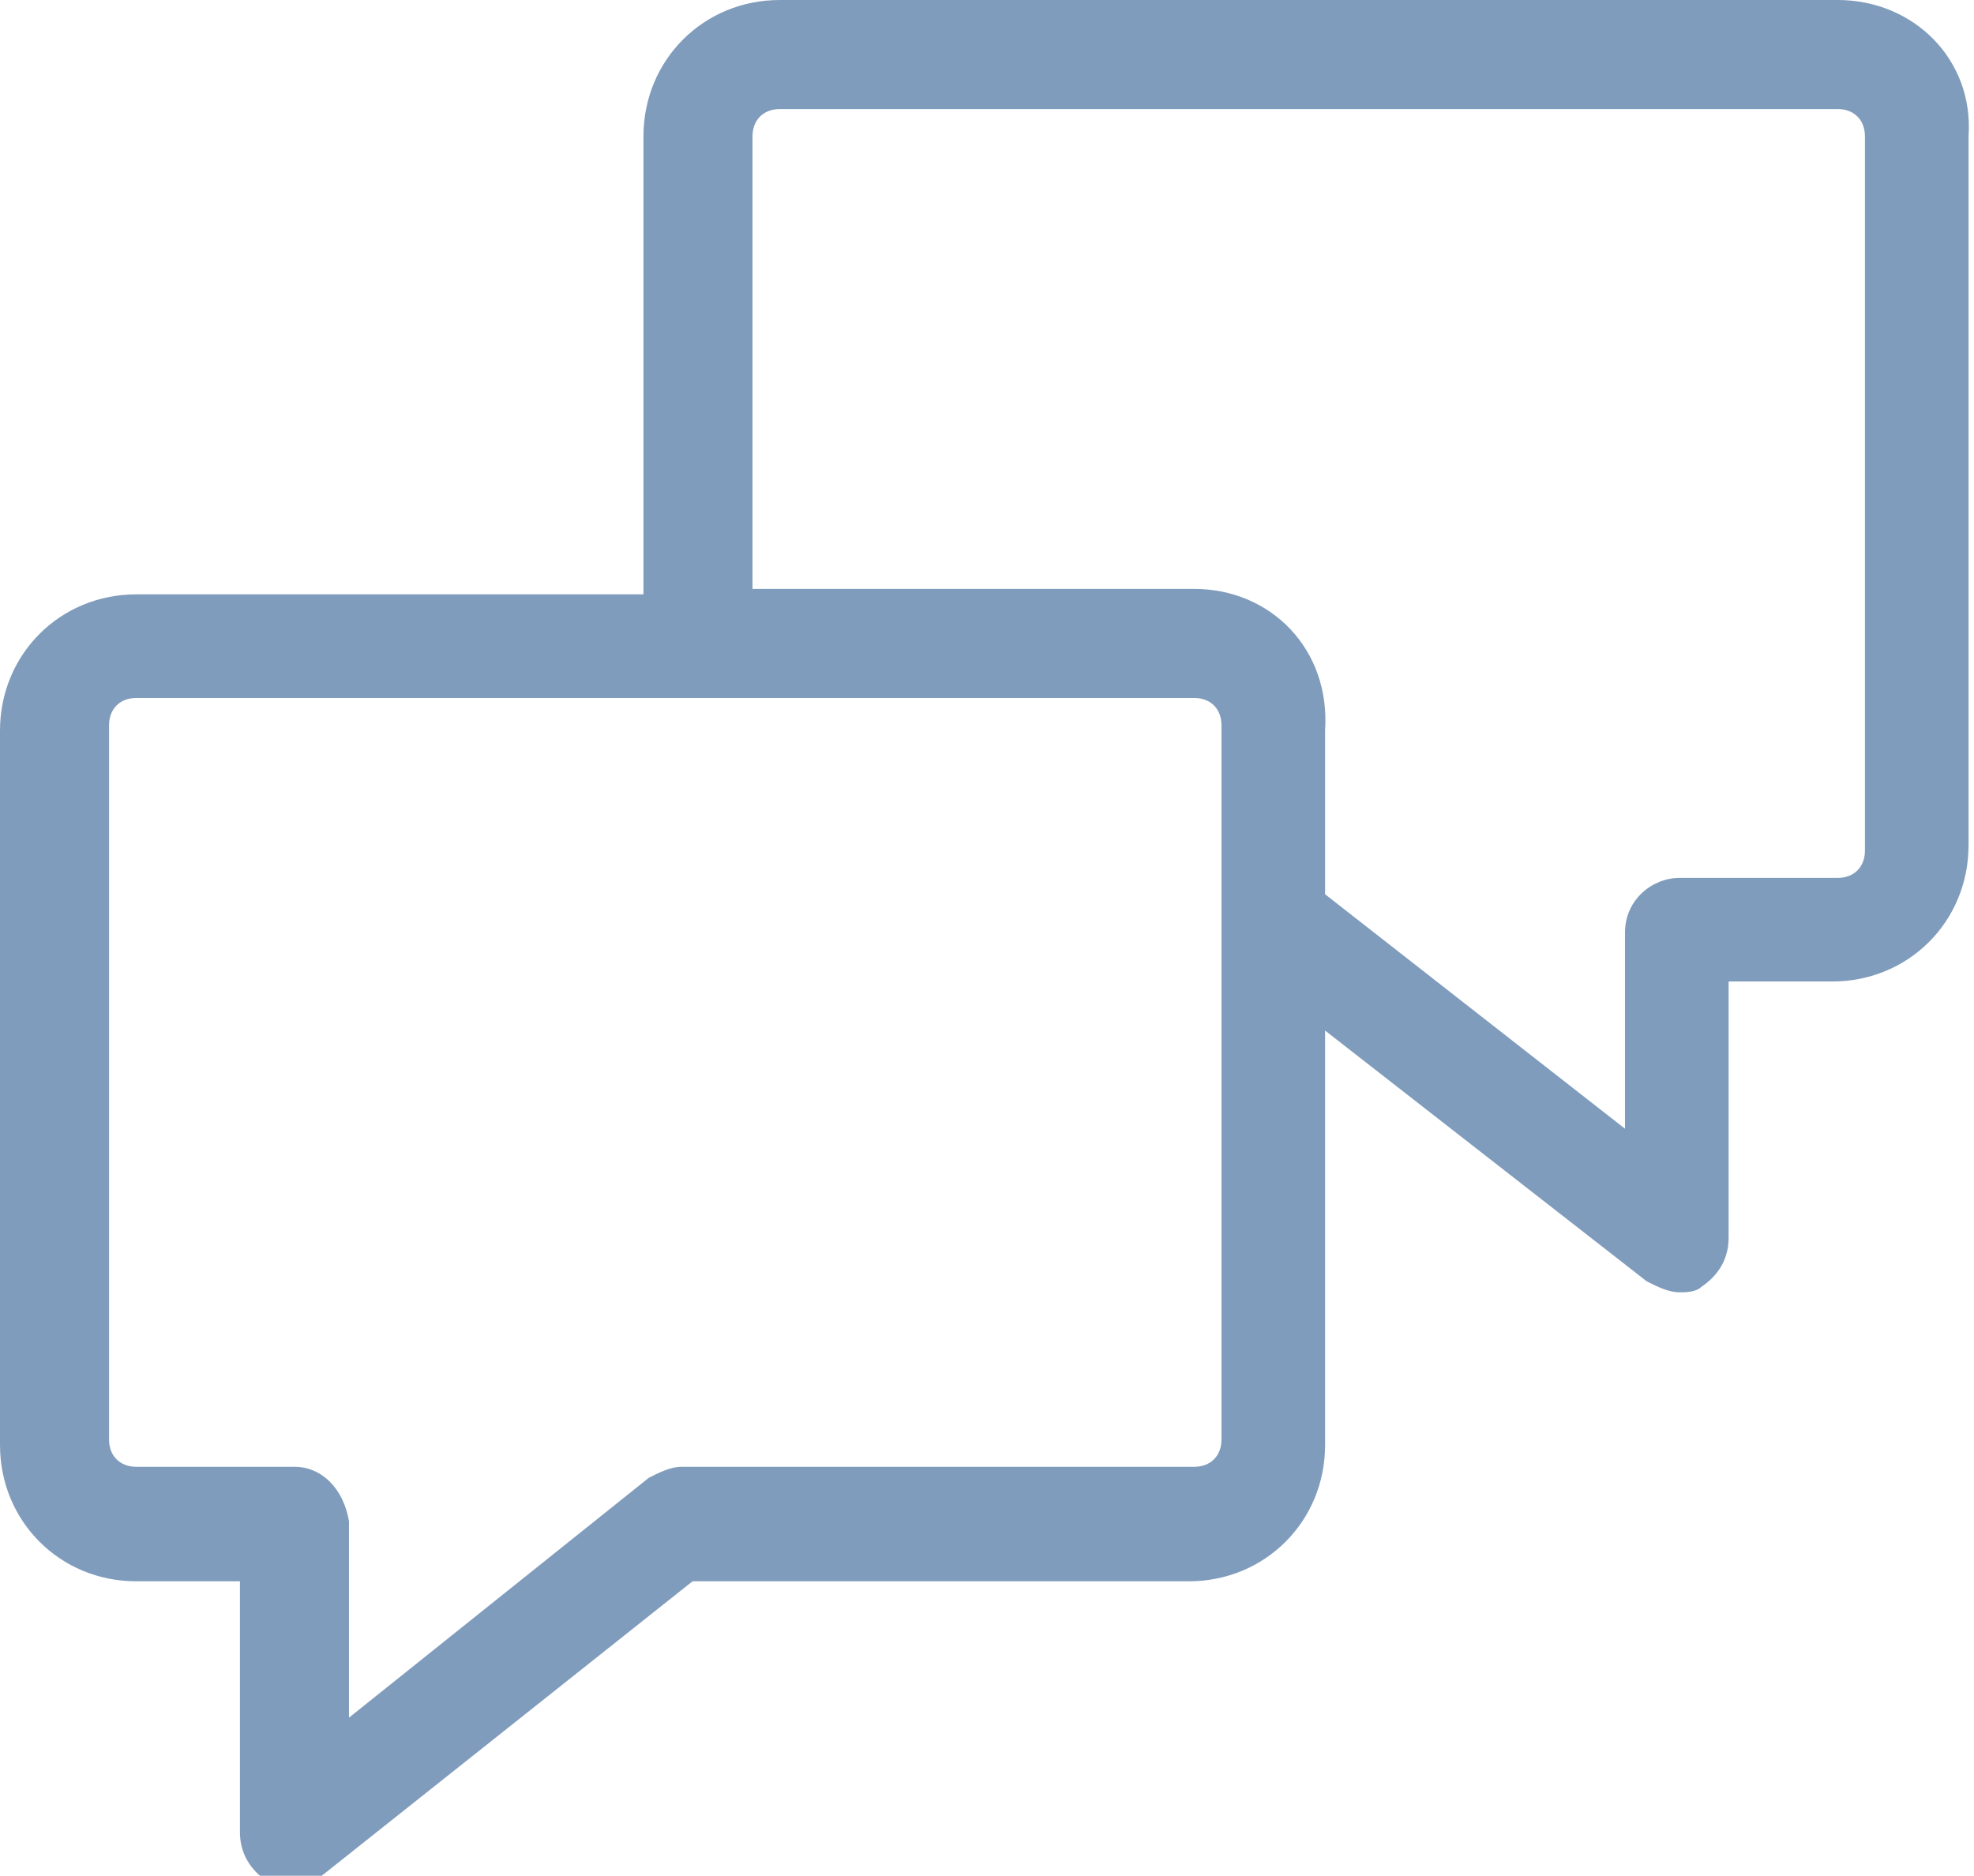
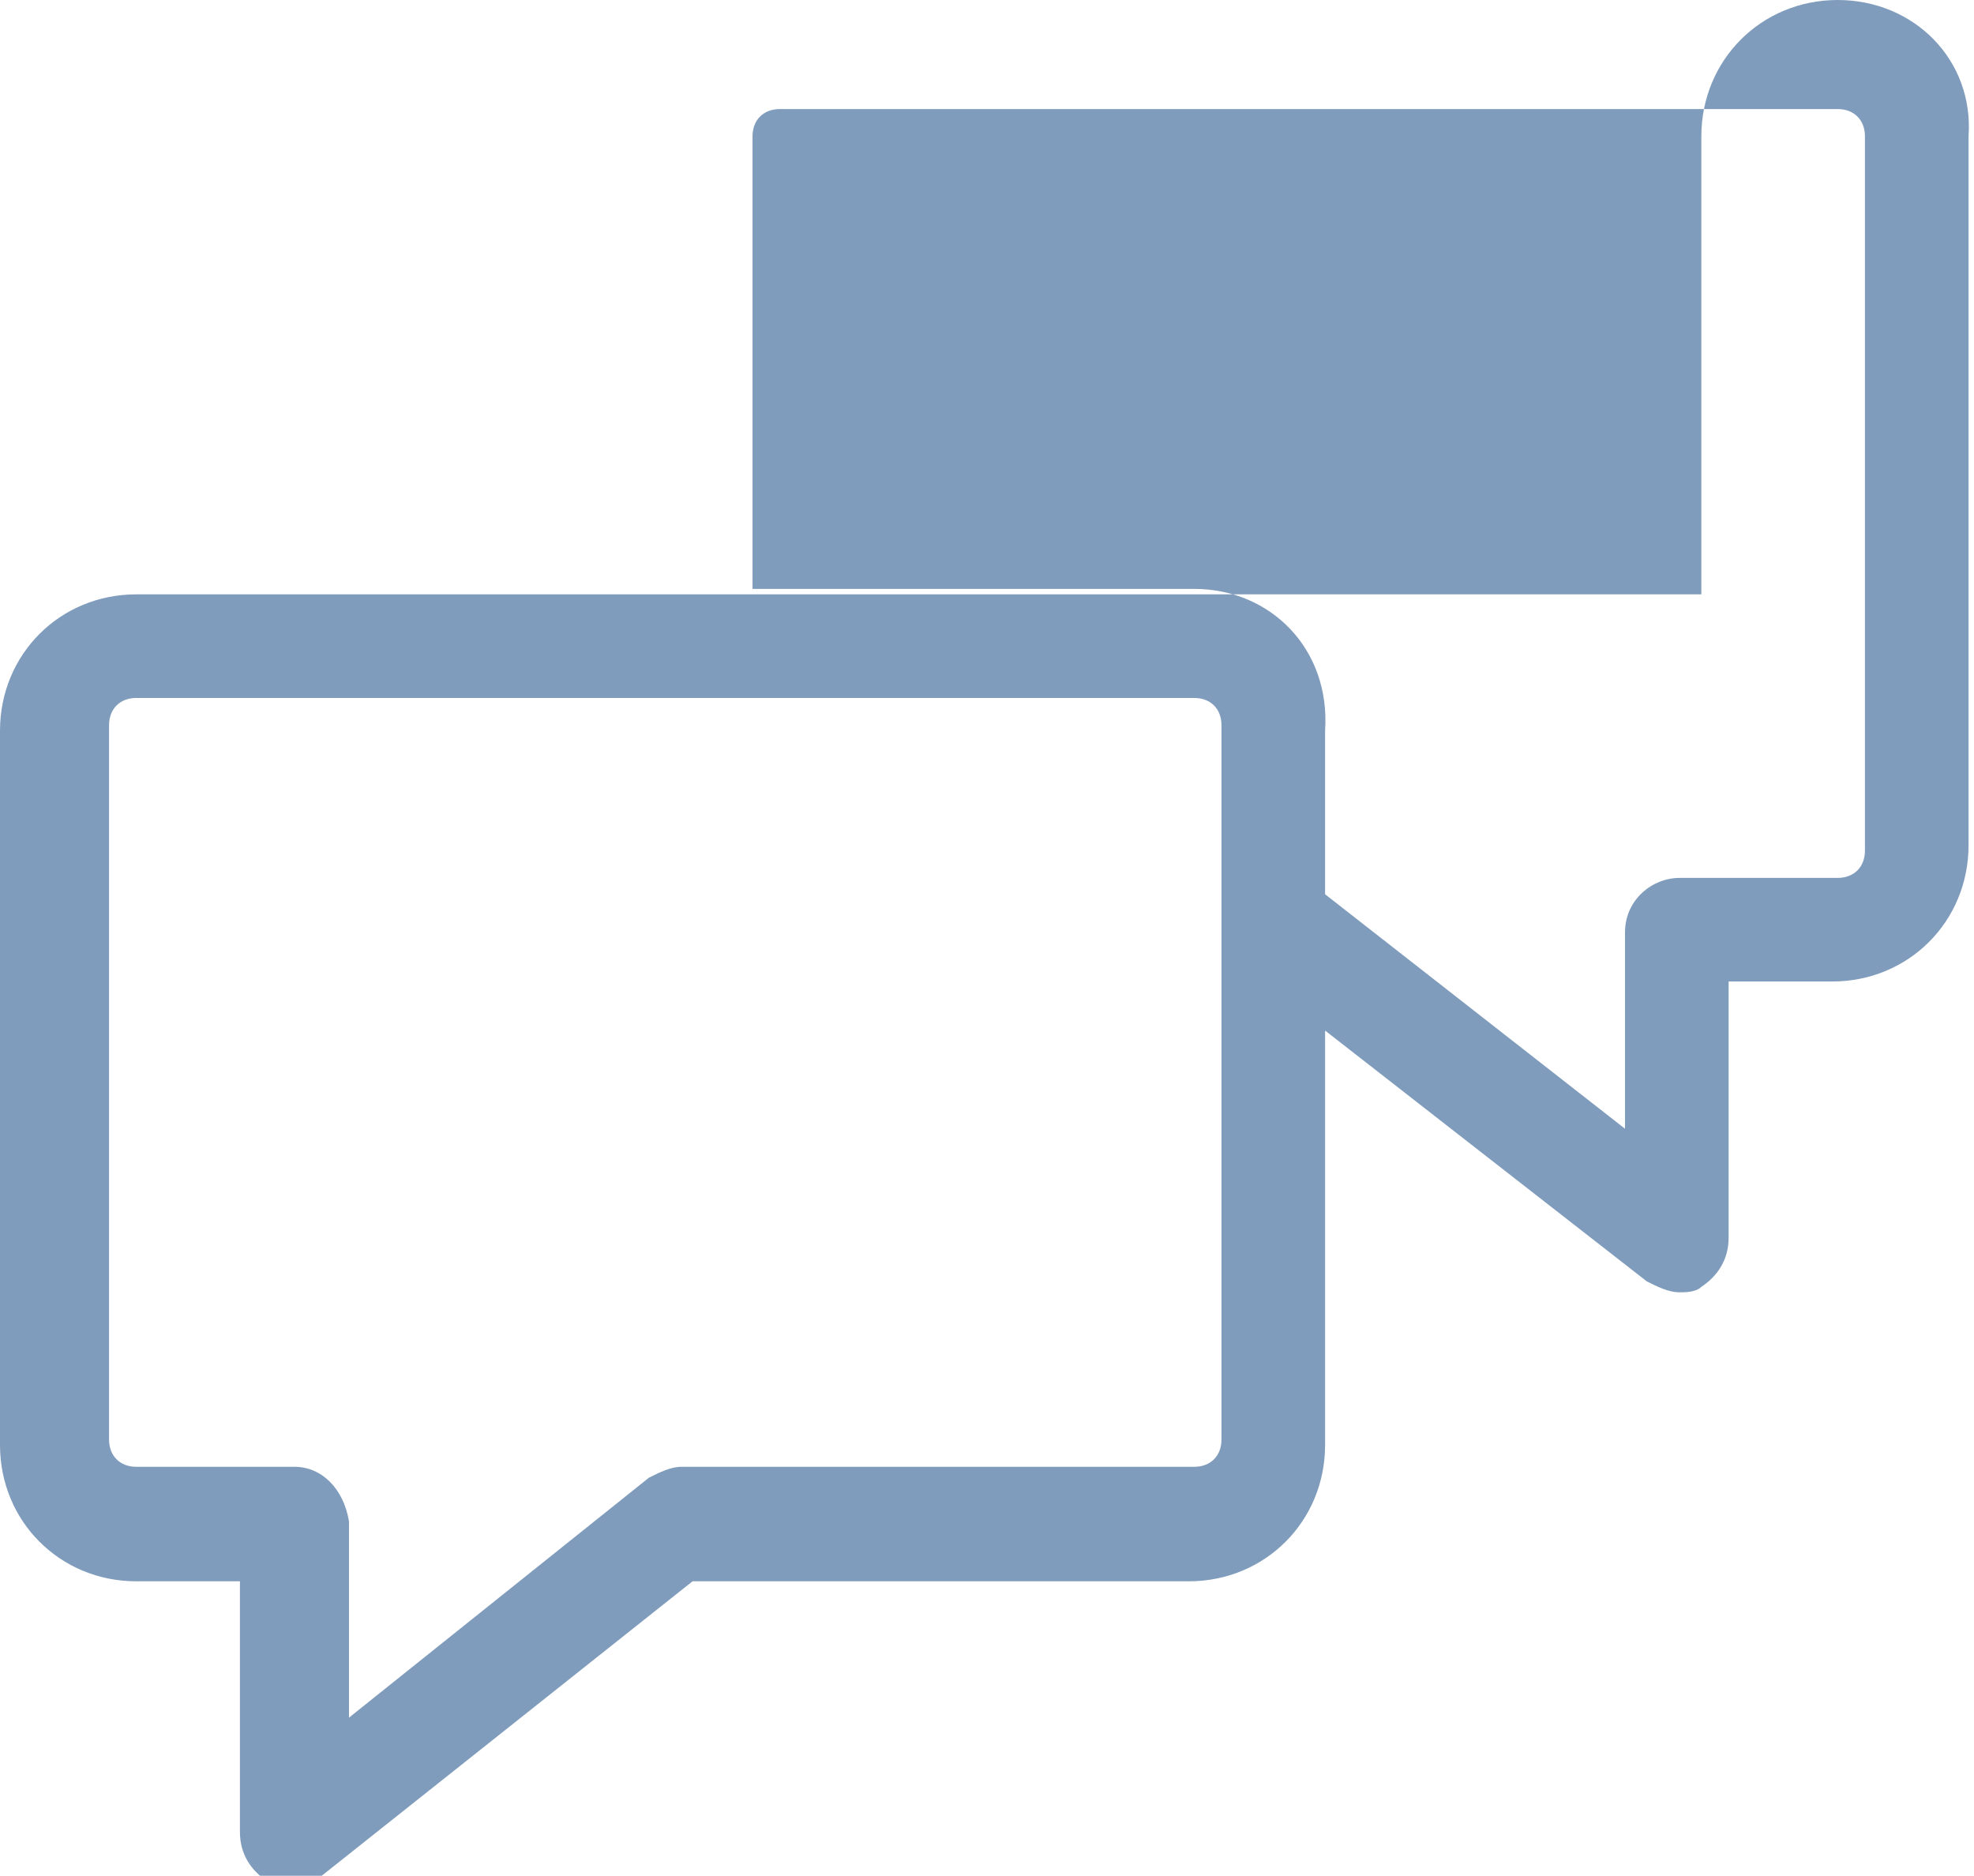
<svg xmlns="http://www.w3.org/2000/svg" version="1.1" id="Layer_3" x="0px" y="0px" viewBox="0 0 36.2 34.4" style="enable-background:new 0 0 36.2 34.4;" xml:space="preserve">
  <style type="text/css">
	.st0{fill:#809CBC;}
</style>
-   <path class="st0" d="M33.7,0H14.3c-1.4,0-2.5,1.1-2.5,2.5v8.4H2.5c-1.4,0-2.5,1.1-2.5,2.5v13.1c0,1.4,1.1,2.5,2.5,2.5h1.9v4.6  c0,0.4,0.2,0.7,0.5,0.9c0.1,0.1,0.3,0.1,0.4,0.1c0.2,0,0.4-0.1,0.6-0.2l6.8-5.4h9.1c1.4,0,2.5-1.1,2.5-2.5v-7.6l5.9,4.6  c0.2,0.1,0.4,0.2,0.6,0.2c0.1,0,0.3,0,0.4-0.1c0.3-0.2,0.5-0.5,0.5-0.9V18h1.9c1.4,0,2.5-1.1,2.5-2.5V2.5C36.2,1.1,35.1,0,33.7,0z   M5.4,26.9H2.5c-0.3,0-0.5-0.2-0.5-0.5V13.3c0-0.3,0.2-0.5,0.5-0.5h19.4c0.3,0,0.5,0.2,0.5,0.5v13.1c0,0.3-0.2,0.5-0.5,0.5h-9.4  c-0.2,0-0.4,0.1-0.6,0.2l-5.5,4.4v-3.6C6.3,27.3,5.9,26.9,5.4,26.9z M21.9,10.8h-8.1V2.5c0-0.3,0.2-0.5,0.5-0.5h19.4  c0.3,0,0.5,0.2,0.5,0.5v13.1c0,0.3-0.2,0.5-0.5,0.5h-2.9c-0.5,0-1,0.4-1,1v3.6l-5.5-4.3v-3C24.4,11.9,23.3,10.8,21.9,10.8z" />
+   <path class="st0" d="M33.7,0c-1.4,0-2.5,1.1-2.5,2.5v8.4H2.5c-1.4,0-2.5,1.1-2.5,2.5v13.1c0,1.4,1.1,2.5,2.5,2.5h1.9v4.6  c0,0.4,0.2,0.7,0.5,0.9c0.1,0.1,0.3,0.1,0.4,0.1c0.2,0,0.4-0.1,0.6-0.2l6.8-5.4h9.1c1.4,0,2.5-1.1,2.5-2.5v-7.6l5.9,4.6  c0.2,0.1,0.4,0.2,0.6,0.2c0.1,0,0.3,0,0.4-0.1c0.3-0.2,0.5-0.5,0.5-0.9V18h1.9c1.4,0,2.5-1.1,2.5-2.5V2.5C36.2,1.1,35.1,0,33.7,0z   M5.4,26.9H2.5c-0.3,0-0.5-0.2-0.5-0.5V13.3c0-0.3,0.2-0.5,0.5-0.5h19.4c0.3,0,0.5,0.2,0.5,0.5v13.1c0,0.3-0.2,0.5-0.5,0.5h-9.4  c-0.2,0-0.4,0.1-0.6,0.2l-5.5,4.4v-3.6C6.3,27.3,5.9,26.9,5.4,26.9z M21.9,10.8h-8.1V2.5c0-0.3,0.2-0.5,0.5-0.5h19.4  c0.3,0,0.5,0.2,0.5,0.5v13.1c0,0.3-0.2,0.5-0.5,0.5h-2.9c-0.5,0-1,0.4-1,1v3.6l-5.5-4.3v-3C24.4,11.9,23.3,10.8,21.9,10.8z" />
</svg>